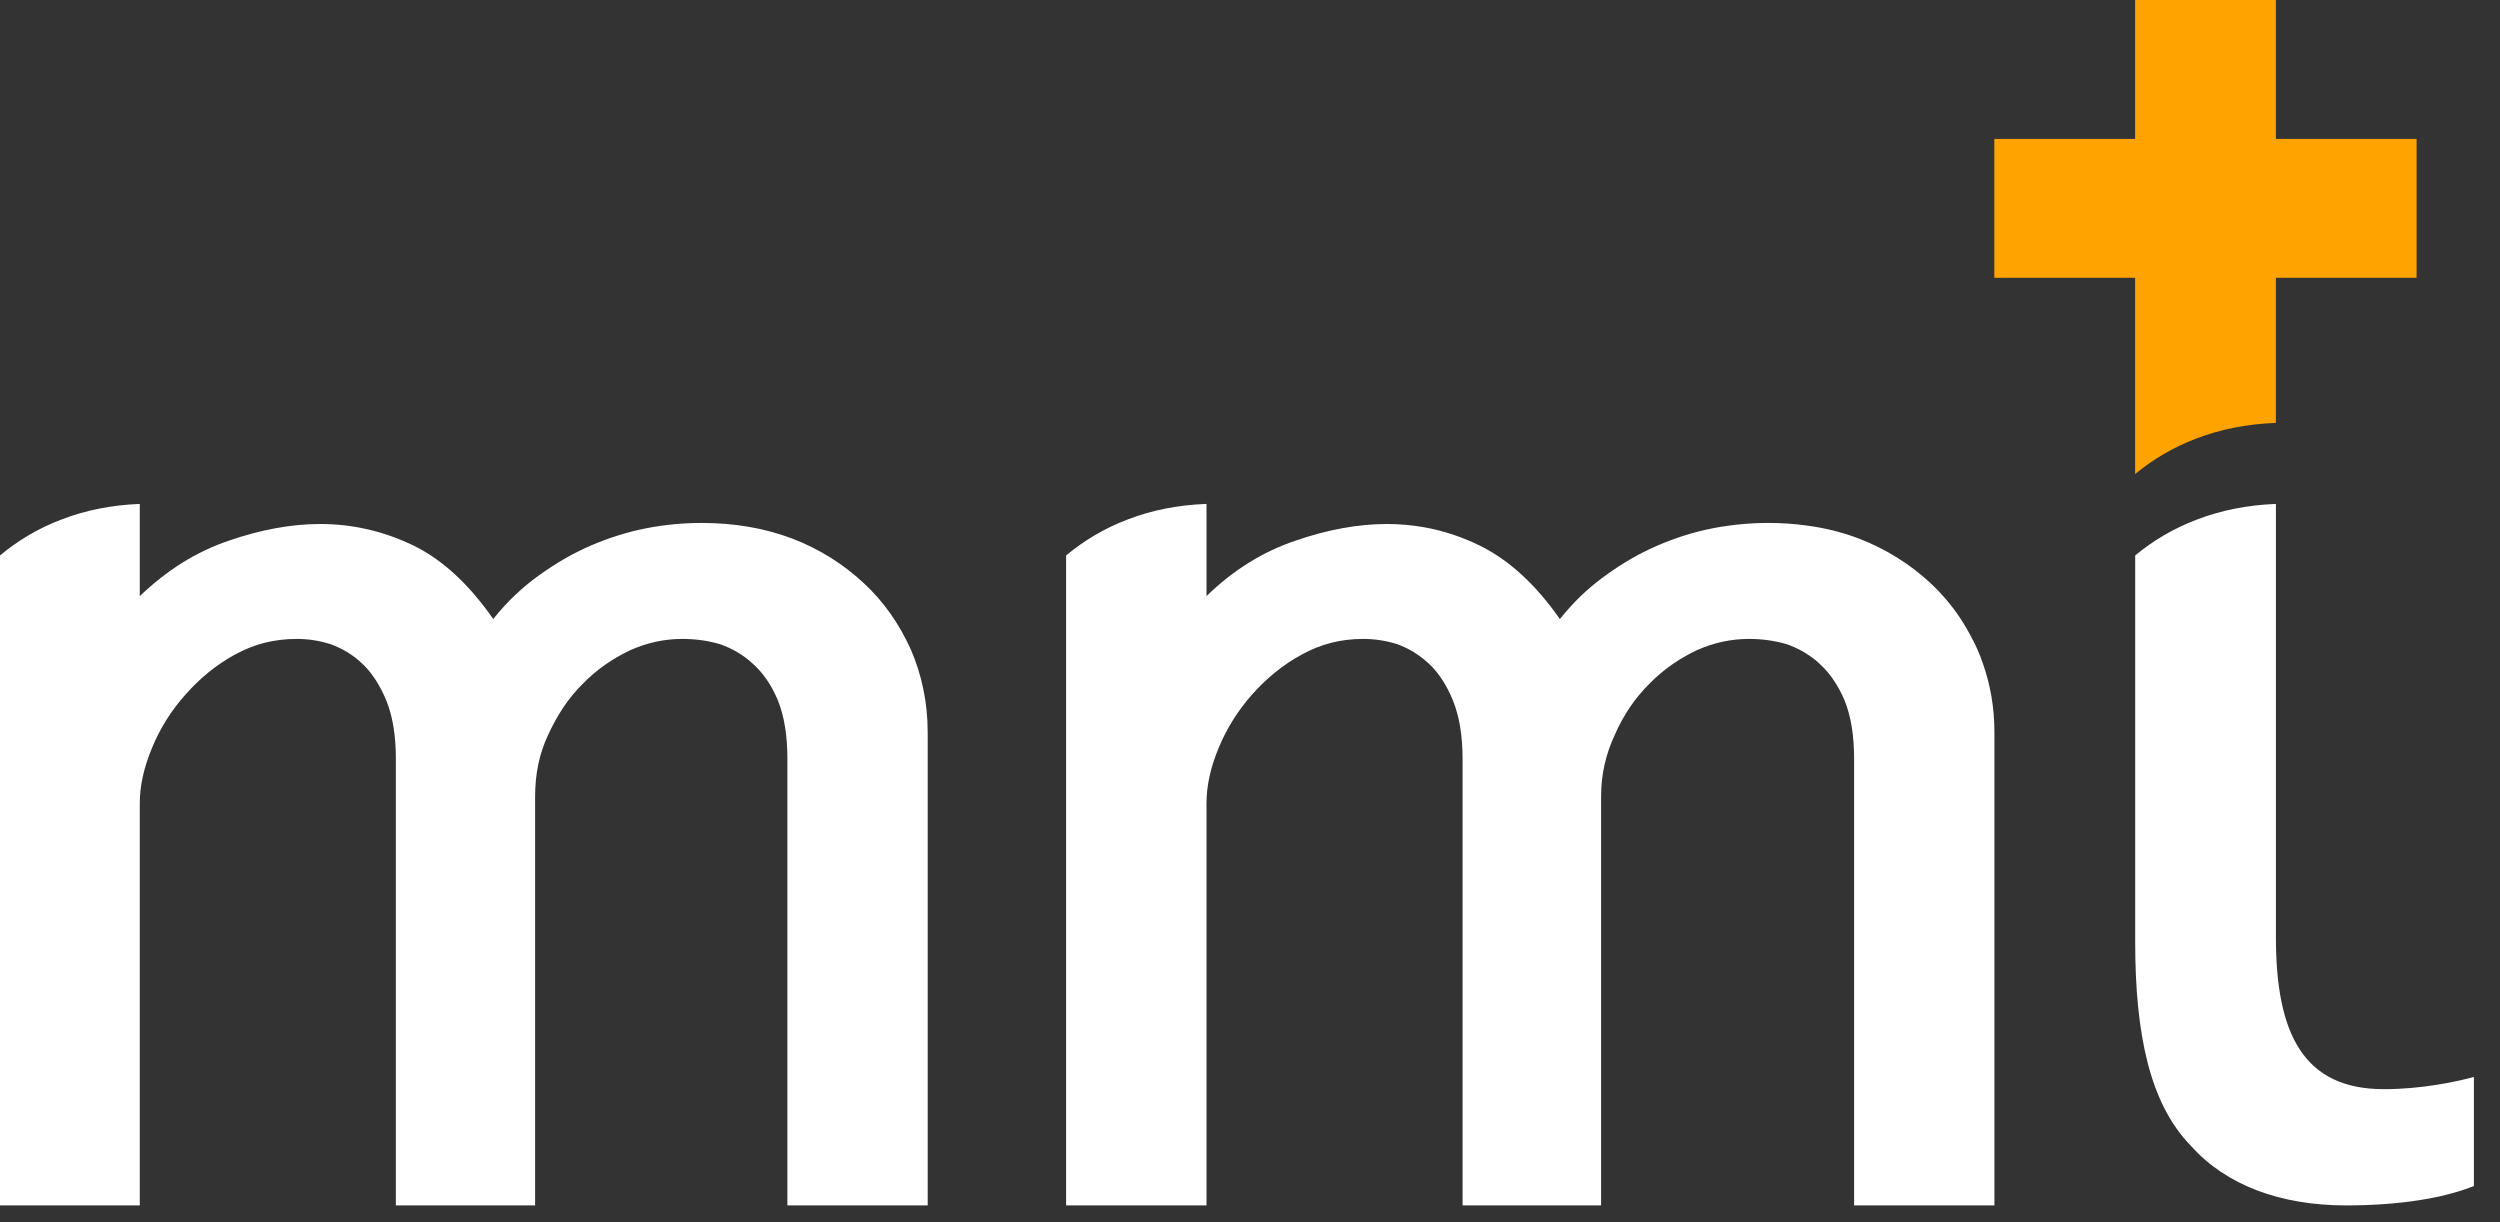
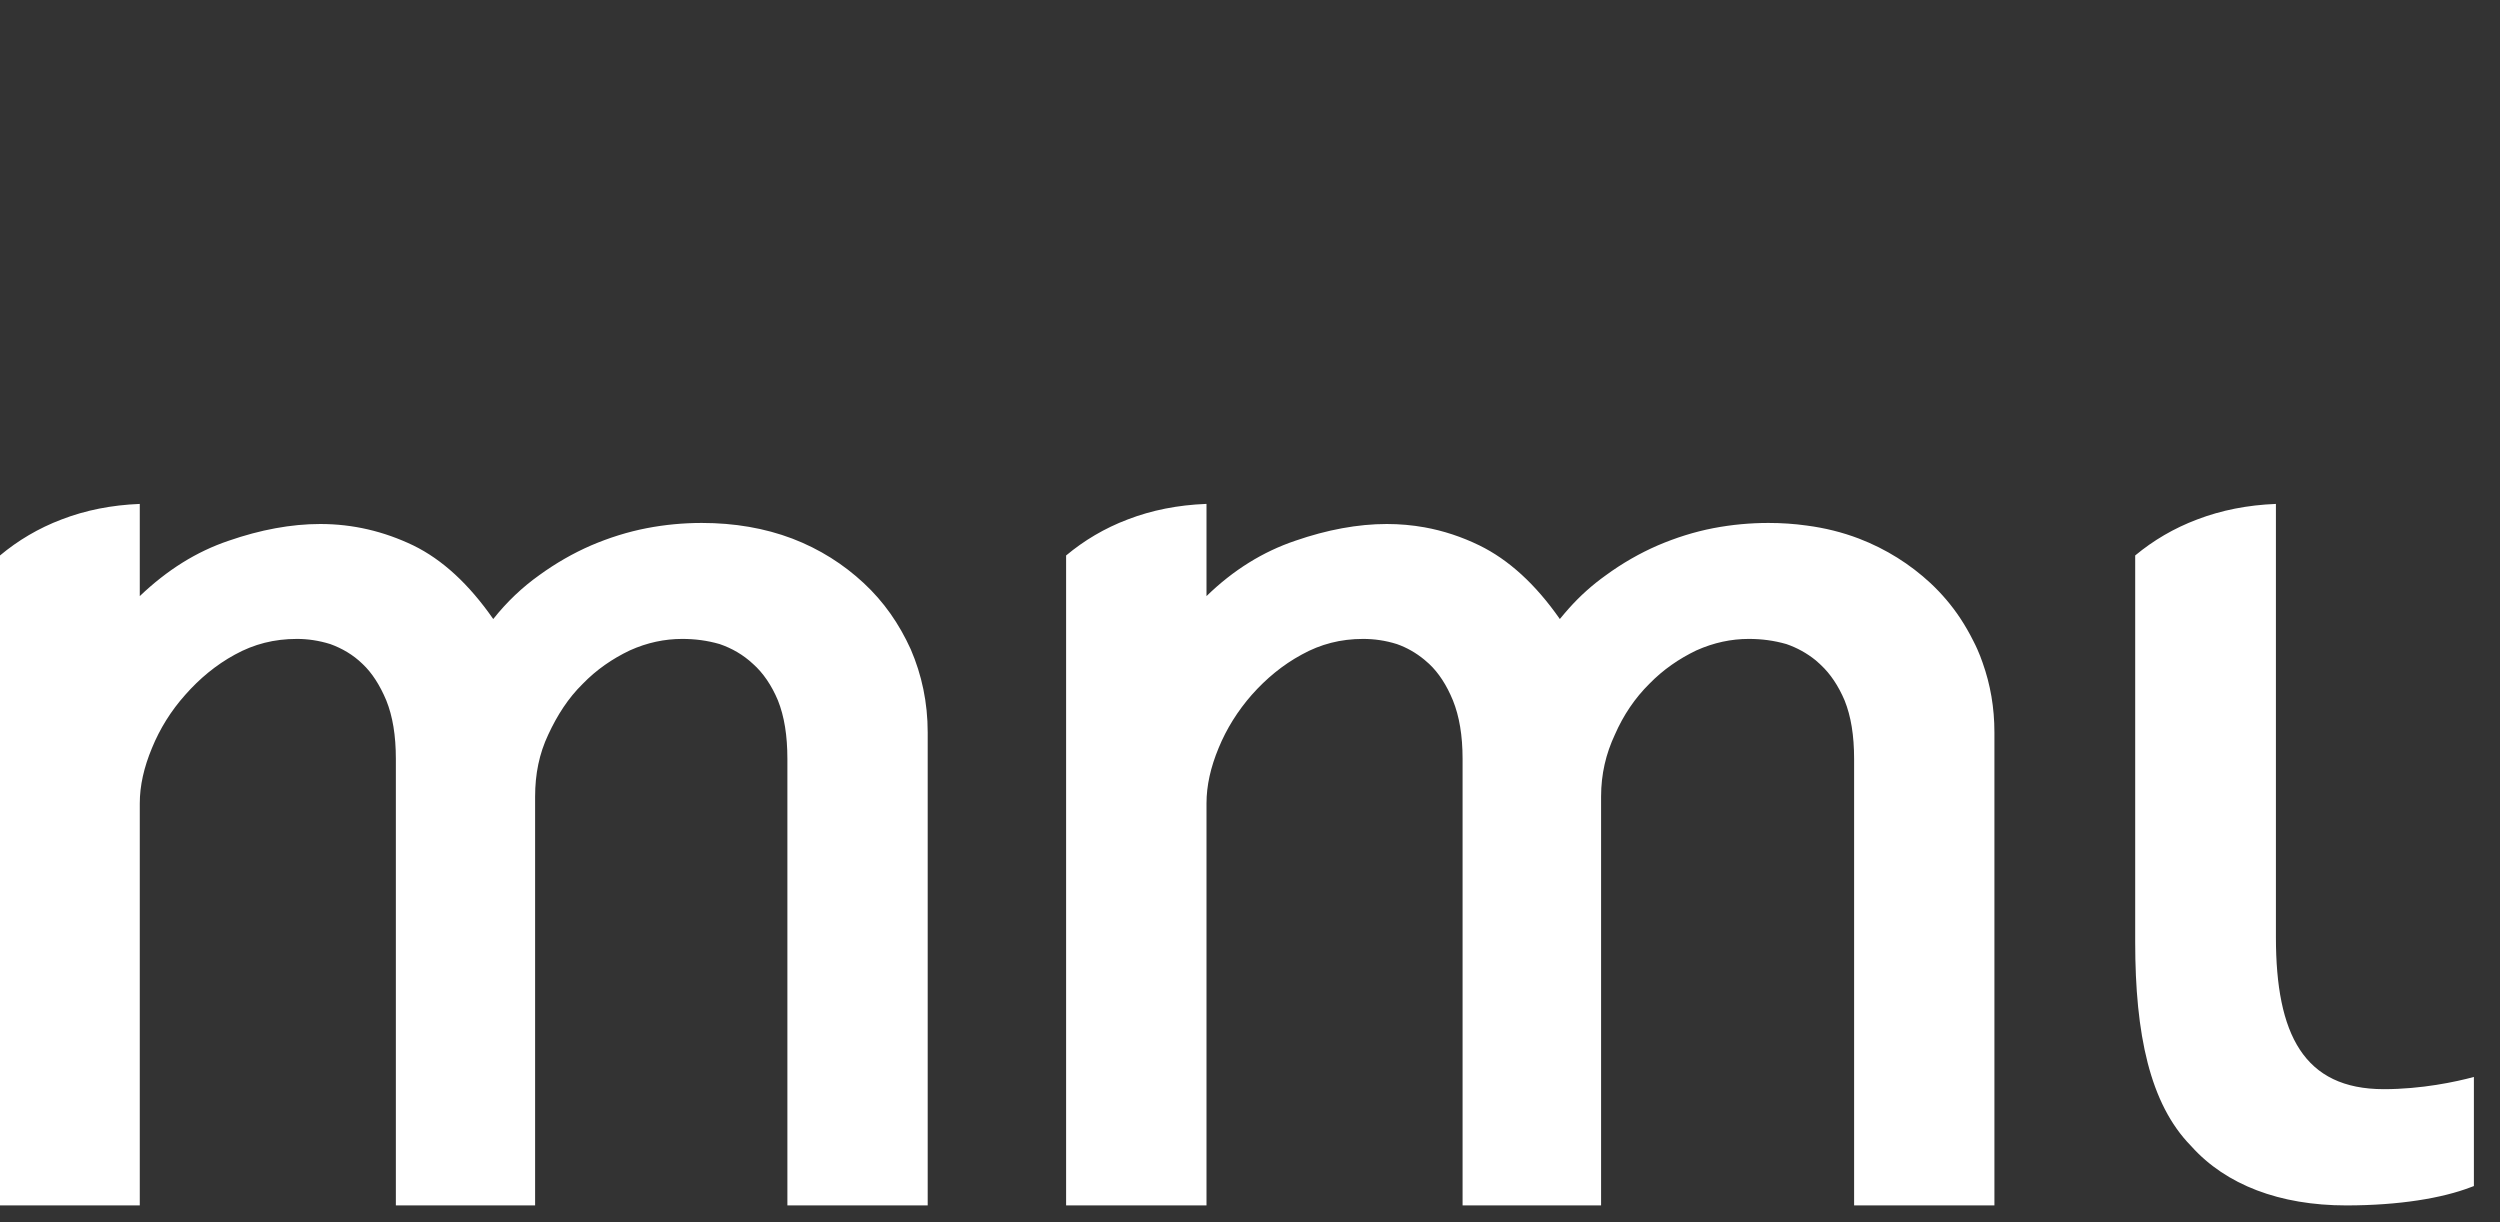
<svg xmlns="http://www.w3.org/2000/svg" width="90px" height="44px" viewBox="0 0 90 44" version="1.1">
  <rect x="0" y="0" width="90" height="44" fill="#333333" stroke="none" />
  <title>logo</title>
  <desc>Created with Sketch.</desc>
  <g id="Page-1" stroke="none" stroke-width="1" fill="none" fill-rule="evenodd">
    <g id="logo">
      <path d="M89.06,38.77 L89.06,42.698 C89.021,42.715 88.98,42.729 88.939,42.743 C87.931,43.129 86.388,43.395 84.464,43.395 C82.065,43.395 80.132,42.65 78.895,41.273 C78.885,41.264 78.878,41.254 78.868,41.244 C77.395,39.736 76.867,37.233 76.867,33.919 L76.867,19.996 C77.518,19.456 78.26,19.016 79.1,18.7 C79.97,18.367 80.913,18.181 81.933,18.141 L81.933,33.745 C81.933,37.233 82.933,39.21 85.819,39.21 C87.176,39.21 88.413,38.946 89.06,38.77 Z M32.787,23.375 C33.185,24.298 33.397,25.293 33.397,26.366 L33.397,43.395 L28.346,43.395 L28.346,27.324 C28.346,26.475 28.233,25.785 28.006,25.216 C27.777,24.669 27.471,24.222 27.109,23.901 C26.748,23.565 26.348,23.339 25.909,23.187 C25.455,23.056 25.014,23.001 24.561,23.001 C23.929,23.001 23.3,23.132 22.673,23.415 C22.044,23.715 21.473,24.108 20.978,24.619 C20.46,25.126 20.062,25.745 19.739,26.442 C19.411,27.134 19.264,27.867 19.264,28.68 L19.264,43.395 L14.251,43.395 L14.251,27.324 C14.251,26.475 14.136,25.785 13.907,25.216 C13.678,24.669 13.393,24.222 13.051,23.901 C12.706,23.565 12.308,23.339 11.891,23.187 C11.469,23.056 11.071,23.001 10.69,23.001 C9.871,23.001 9.145,23.187 8.458,23.565 C7.776,23.936 7.185,24.429 6.671,25.012 C6.153,25.592 5.755,26.235 5.471,26.929 C5.181,27.626 5.032,28.283 5.032,28.921 L5.032,43.395 L5.22413062e-05,43.395 L5.22413062e-05,19.997 C0.646,19.457 1.384,19.016 2.218,18.7 C3.081,18.367 4.019,18.181 5.032,18.141 L5.032,21.46 C6.02,20.518 7.069,19.859 8.234,19.466 C9.374,19.071 10.481,18.864 11.529,18.864 C12.706,18.864 13.815,19.126 14.878,19.635 C15.927,20.147 16.882,21.029 17.757,22.285 C18.251,21.662 18.806,21.139 19.411,20.708 C20.007,20.275 20.633,19.916 21.28,19.635 C21.931,19.357 22.596,19.147 23.283,19.014 C23.946,18.886 24.616,18.826 25.263,18.826 C26.444,18.826 27.531,19.014 28.52,19.388 C29.513,19.768 30.367,20.315 31.092,20.989 C31.818,21.662 32.37,22.457 32.787,23.375 Z M71.375,23.86 C71.655,24.645 71.799,25.478 71.799,26.366 L71.799,43.395 L66.748,43.395 L66.748,27.324 C66.748,26.475 66.635,25.785 66.406,25.216 C66.184,24.693 65.892,24.255 65.552,23.941 C65.538,23.927 65.526,23.913 65.511,23.901 C65.463,23.858 65.413,23.813 65.364,23.77 C65.039,23.508 64.689,23.318 64.311,23.187 C63.853,23.056 63.414,23.001 62.956,23.001 C62.329,23.001 61.7,23.132 61.068,23.415 C60.444,23.715 59.872,24.108 59.375,24.619 C58.862,25.126 58.442,25.745 58.138,26.442 C57.813,27.134 57.639,27.867 57.639,28.68 L57.639,43.395 L52.653,43.395 L52.653,27.324 C52.653,26.475 52.535,25.785 52.306,25.216 C52.082,24.669 51.793,24.222 51.45,23.901 C51.395,23.851 51.335,23.798 51.279,23.751 C50.968,23.496 50.645,23.313 50.288,23.187 C49.871,23.056 49.469,23.001 49.071,23.001 C48.268,23.001 47.544,23.187 46.862,23.565 C46.175,23.937 45.584,24.429 45.066,25.012 C44.557,25.592 44.155,26.235 43.87,26.929 C43.581,27.626 43.434,28.283 43.434,28.921 L43.434,43.395 L38.38,43.395 L38.38,19.997 C39.026,19.457 39.764,19.016 40.598,18.7 C41.461,18.367 42.399,18.181 43.412,18.141 L43.434,18.141 L43.434,21.46 C44.401,20.518 45.469,19.859 46.633,19.466 C47.774,19.071 48.883,18.864 49.927,18.864 C50.39,18.864 50.84,18.905 51.279,18.983 C51.966,19.107 52.625,19.326 53.259,19.635 C54.307,20.147 55.279,21.029 56.154,22.285 C56.258,22.159 56.362,22.035 56.47,21.914 C56.882,21.45 57.331,21.051 57.813,20.708 C58.404,20.275 59.033,19.916 59.679,19.635 C60.33,19.357 60.993,19.147 61.678,19.014 C62.346,18.886 63.014,18.826 63.662,18.826 C64.135,18.826 64.593,18.857 65.036,18.919 C65.7,19.005 66.324,19.162 66.919,19.388 C67.908,19.768 68.766,20.315 69.494,20.989 C69.904,21.372 70.259,21.79 70.565,22.25 C70.738,22.511 70.898,22.79 71.042,23.078 C71.093,23.175 71.141,23.277 71.185,23.375 C71.257,23.537 71.319,23.696 71.375,23.86 Z" id="Combined-Shape" fill="#FFFFFF" />
-       <path d="M71.796,5.001 L71.796,10.002 L76.864,10.002 L76.864,17.066 C77.511,16.534 78.246,16.096 79.077,15.783 C79.949,15.451 80.891,15.265 81.91,15.225 L81.932,15.225 L81.932,10.002 L86.997,10.002 L86.997,5.001 L81.932,5.001 L81.932,2.57751624e-05 L76.864,2.57751624e-05 L76.864,5.001 L71.796,5.001 Z" id="Fill-7" fill="#FFA300" />
    </g>
  </g>
</svg>